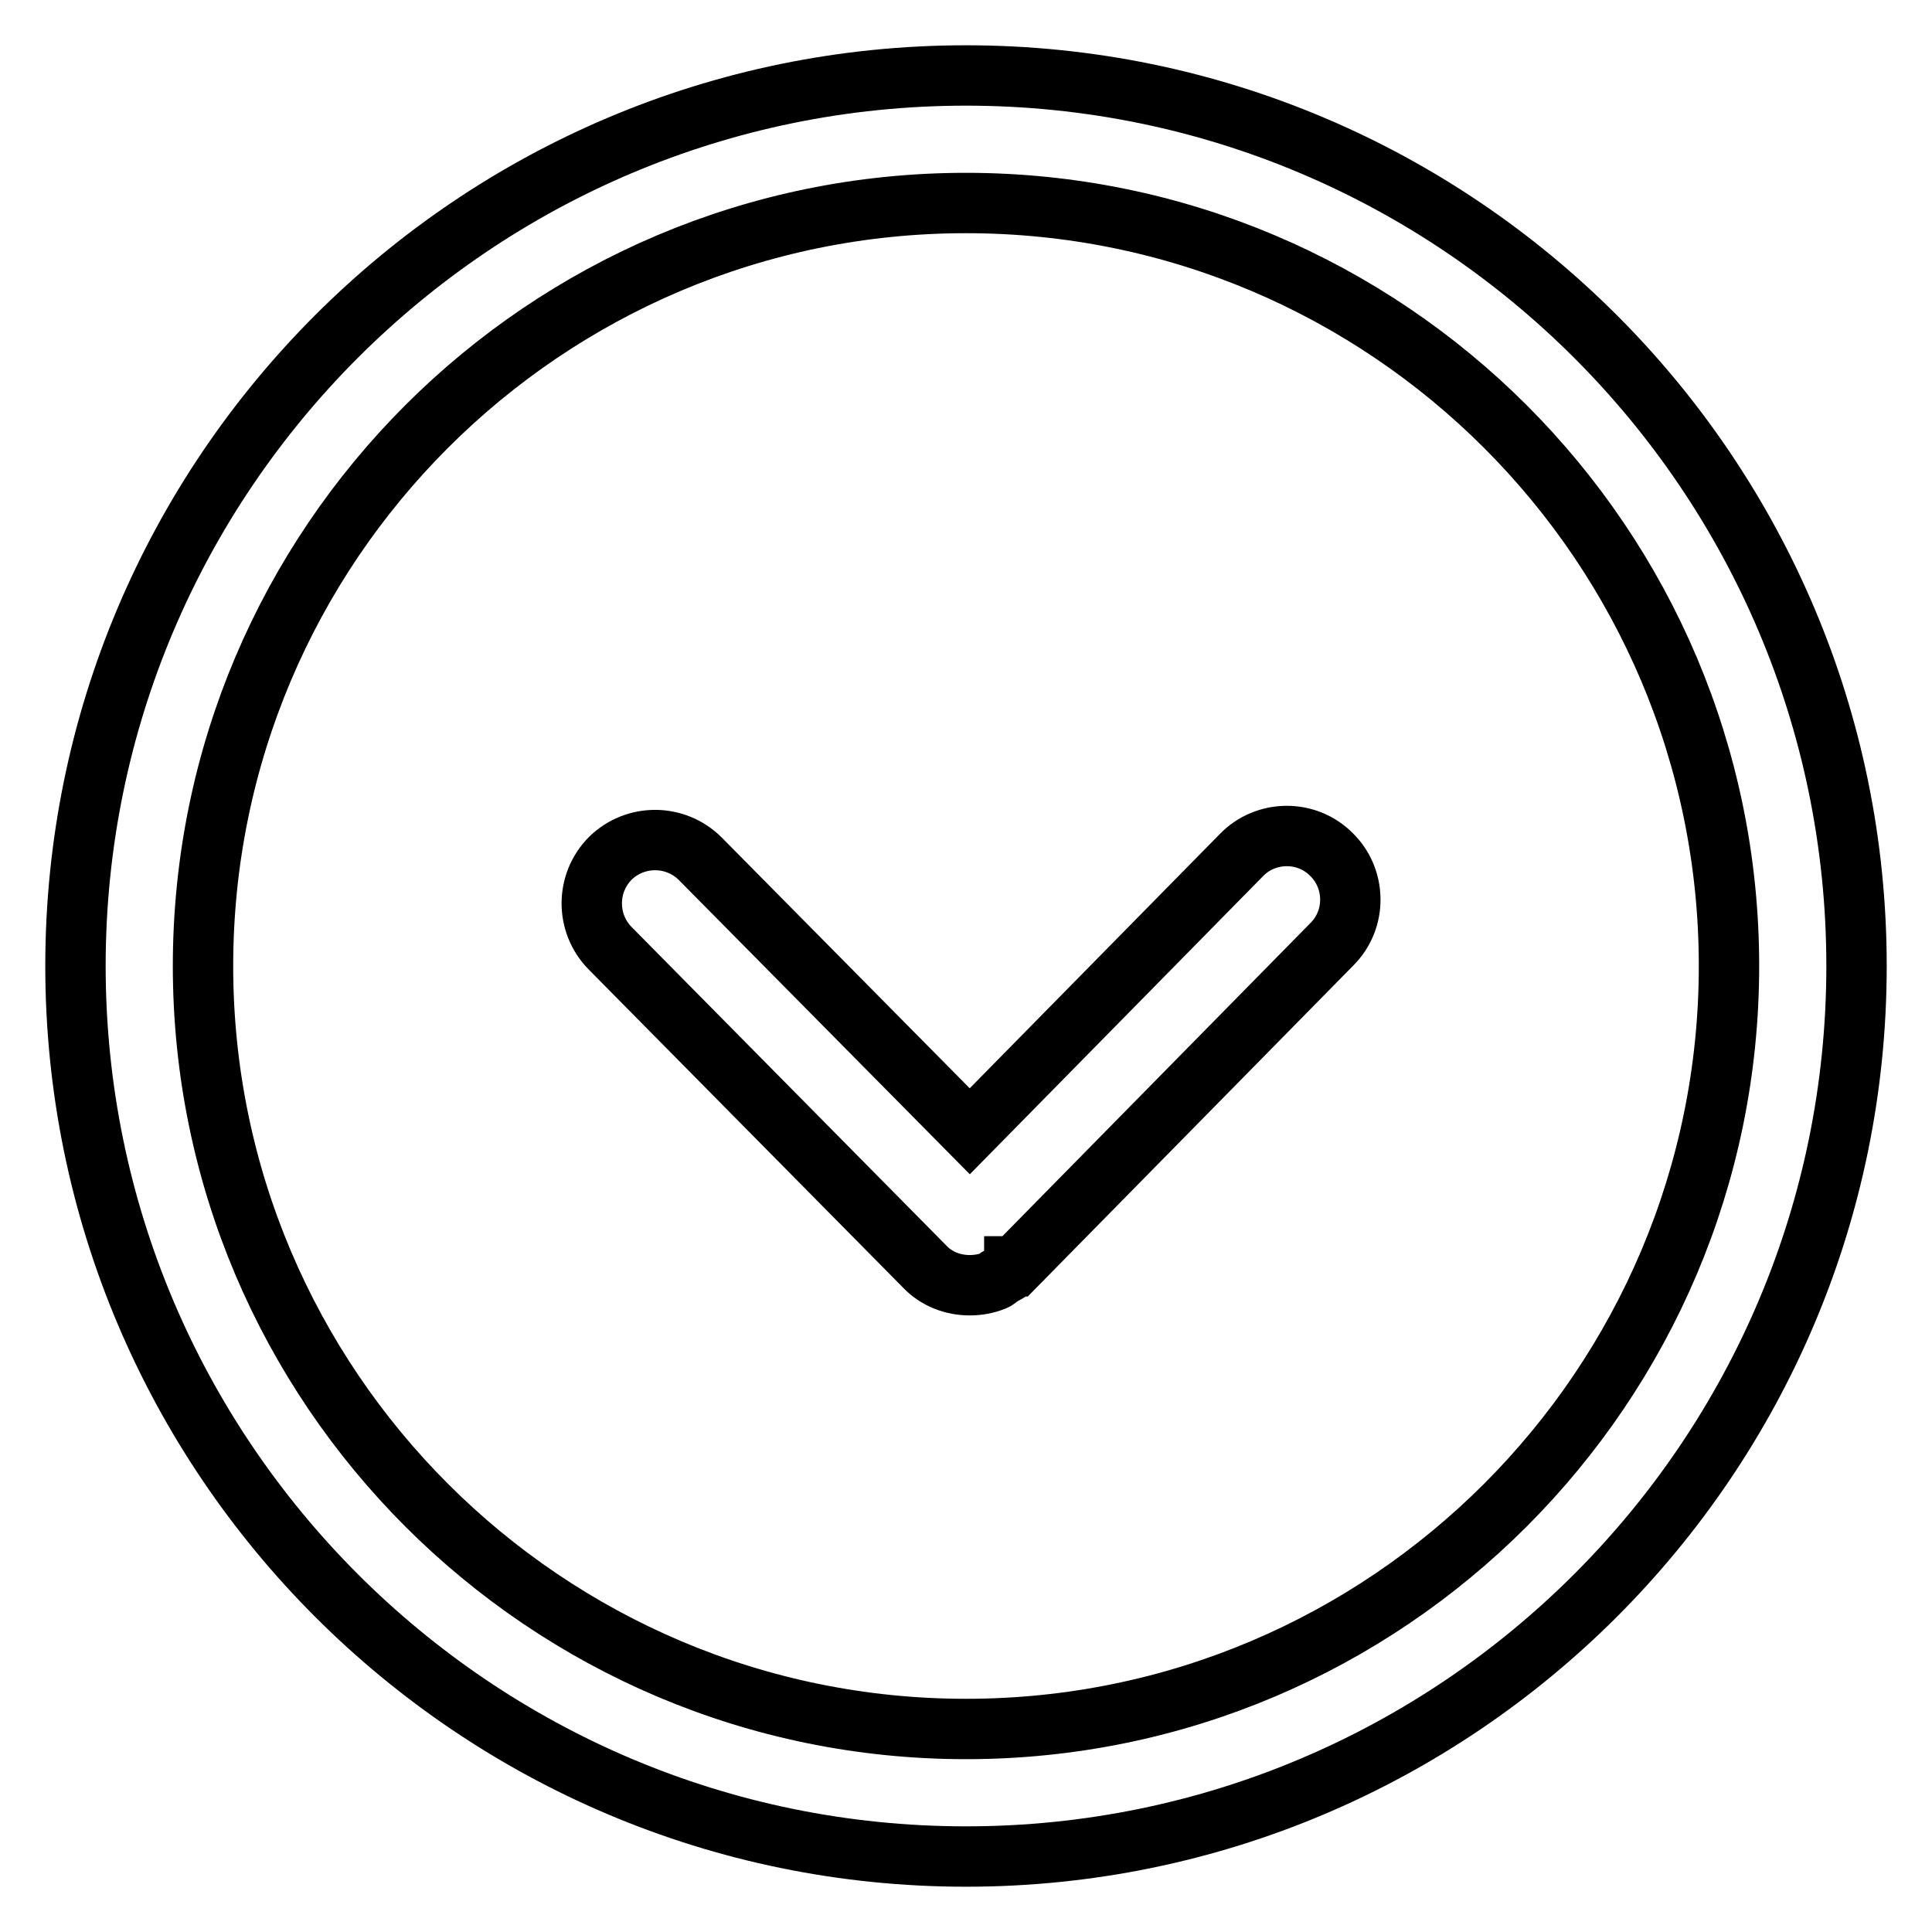
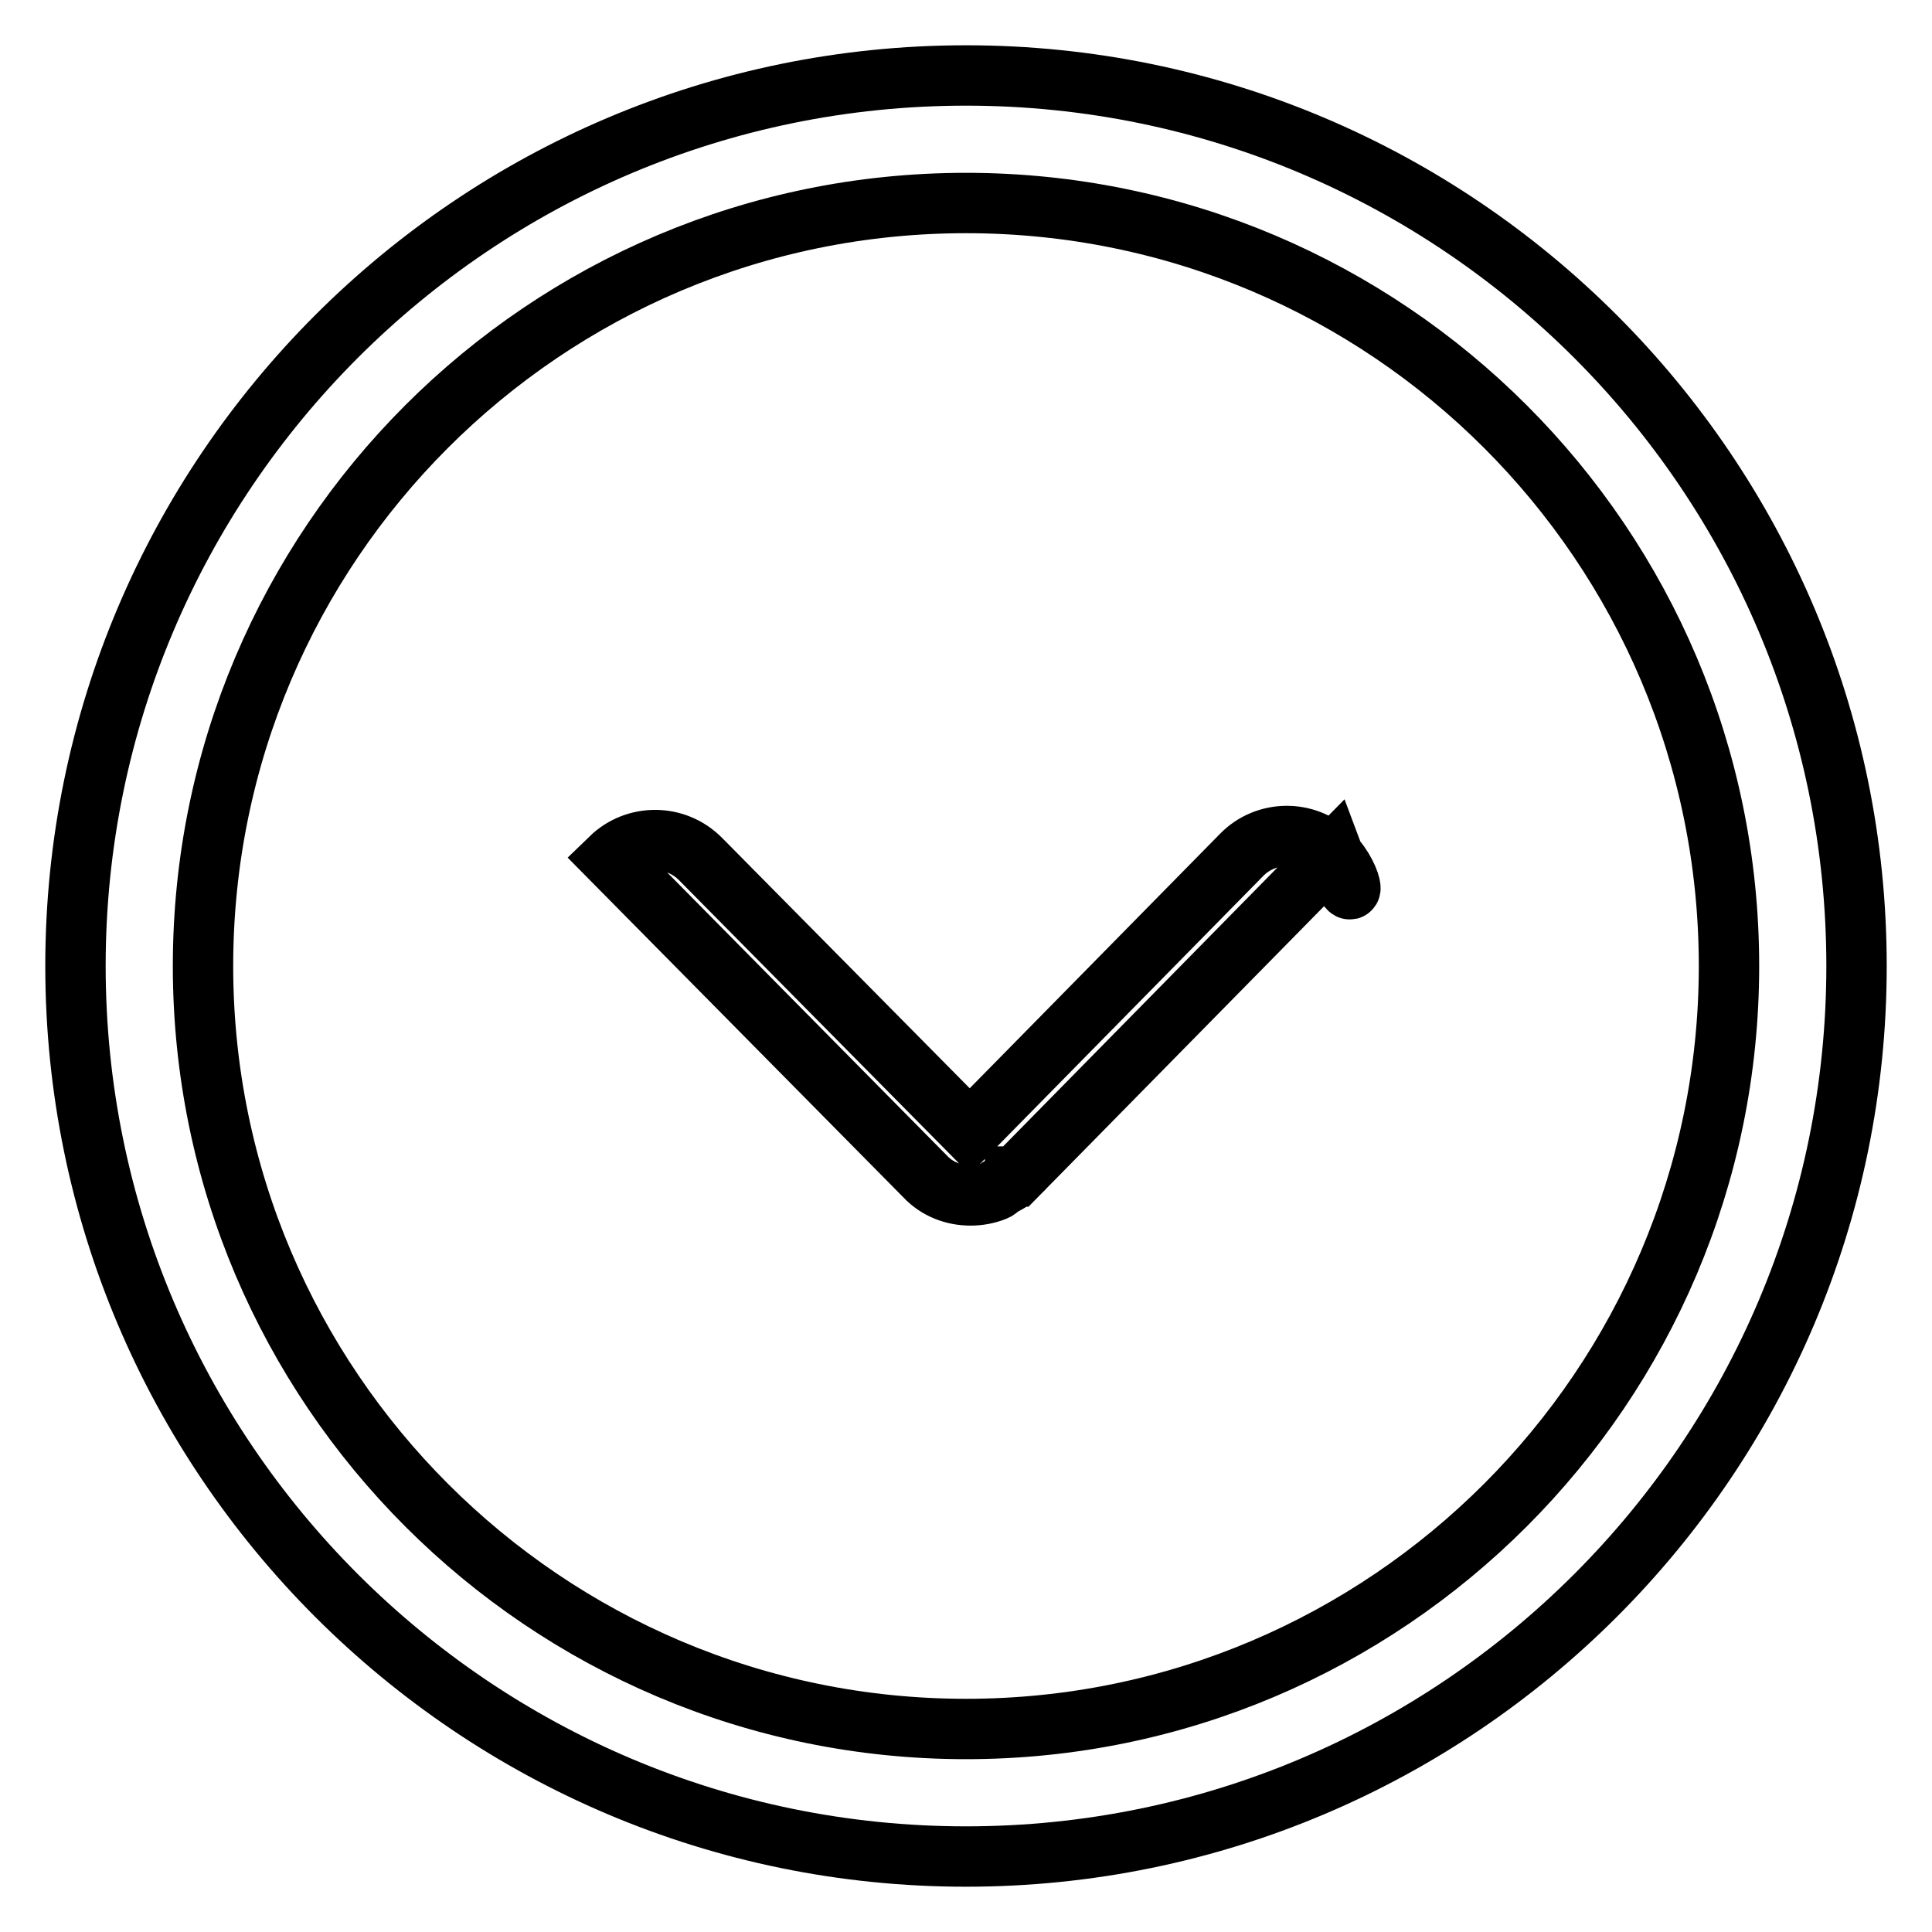
<svg xmlns="http://www.w3.org/2000/svg" version="1.1" x="0px" y="0px" viewBox="0 0 256 256" enable-background="new 0 0 256 256" xml:space="preserve">
  <g>
-     <path stroke-width="8" fill-opacity="0" stroke="#000000" d="M128,246c-65.1,0-118-52.9-118-118S62.9,10,128,10s118,52.9,118,118S193.1,246,128,246z M128,26.9 C72.2,26.9,26.9,72.2,26.9,128c0,55.8,45.4,101.1,101.1,101.1c55.8,0,101.1-45.4,101.1-101.1C229.1,72.2,183.8,26.9,128,26.9z  M176.4,113.2c-3.3-3.3-8.7-3.2-11.9,0.1l-36,36.6l-35.7-36.1c-3.3-3.3-8.6-3.3-11.9-0.1c-3.3,3.3-3.3,8.6-0.1,11.9l41.7,42.2 c1.6,1.7,3.8,2.5,6,2.5c1.1,0,2.2-0.2,3.2-0.6c0.3-0.1,0.5-0.3,0.7-0.5c0.7-0.4,1.4-0.7,2-1.3c0,0,0,0,0-0.1c0,0,0,0,0.1,0l42-42.7 C179.8,121.8,179.7,116.4,176.4,113.2L176.4,113.2z" />
+     <path stroke-width="8" fill-opacity="0" stroke="#000000" d="M128,246c-65.1,0-118-52.9-118-118S62.9,10,128,10s118,52.9,118,118S193.1,246,128,246z M128,26.9 C72.2,26.9,26.9,72.2,26.9,128c0,55.8,45.4,101.1,101.1,101.1c55.8,0,101.1-45.4,101.1-101.1C229.1,72.2,183.8,26.9,128,26.9z  M176.4,113.2c-3.3-3.3-8.7-3.2-11.9,0.1l-36,36.6l-35.7-36.1c-3.3-3.3-8.6-3.3-11.9-0.1l41.7,42.2 c1.6,1.7,3.8,2.5,6,2.5c1.1,0,2.2-0.2,3.2-0.6c0.3-0.1,0.5-0.3,0.7-0.5c0.7-0.4,1.4-0.7,2-1.3c0,0,0,0,0-0.1c0,0,0,0,0.1,0l42-42.7 C179.8,121.8,179.7,116.4,176.4,113.2L176.4,113.2z" />
  </g>
</svg>